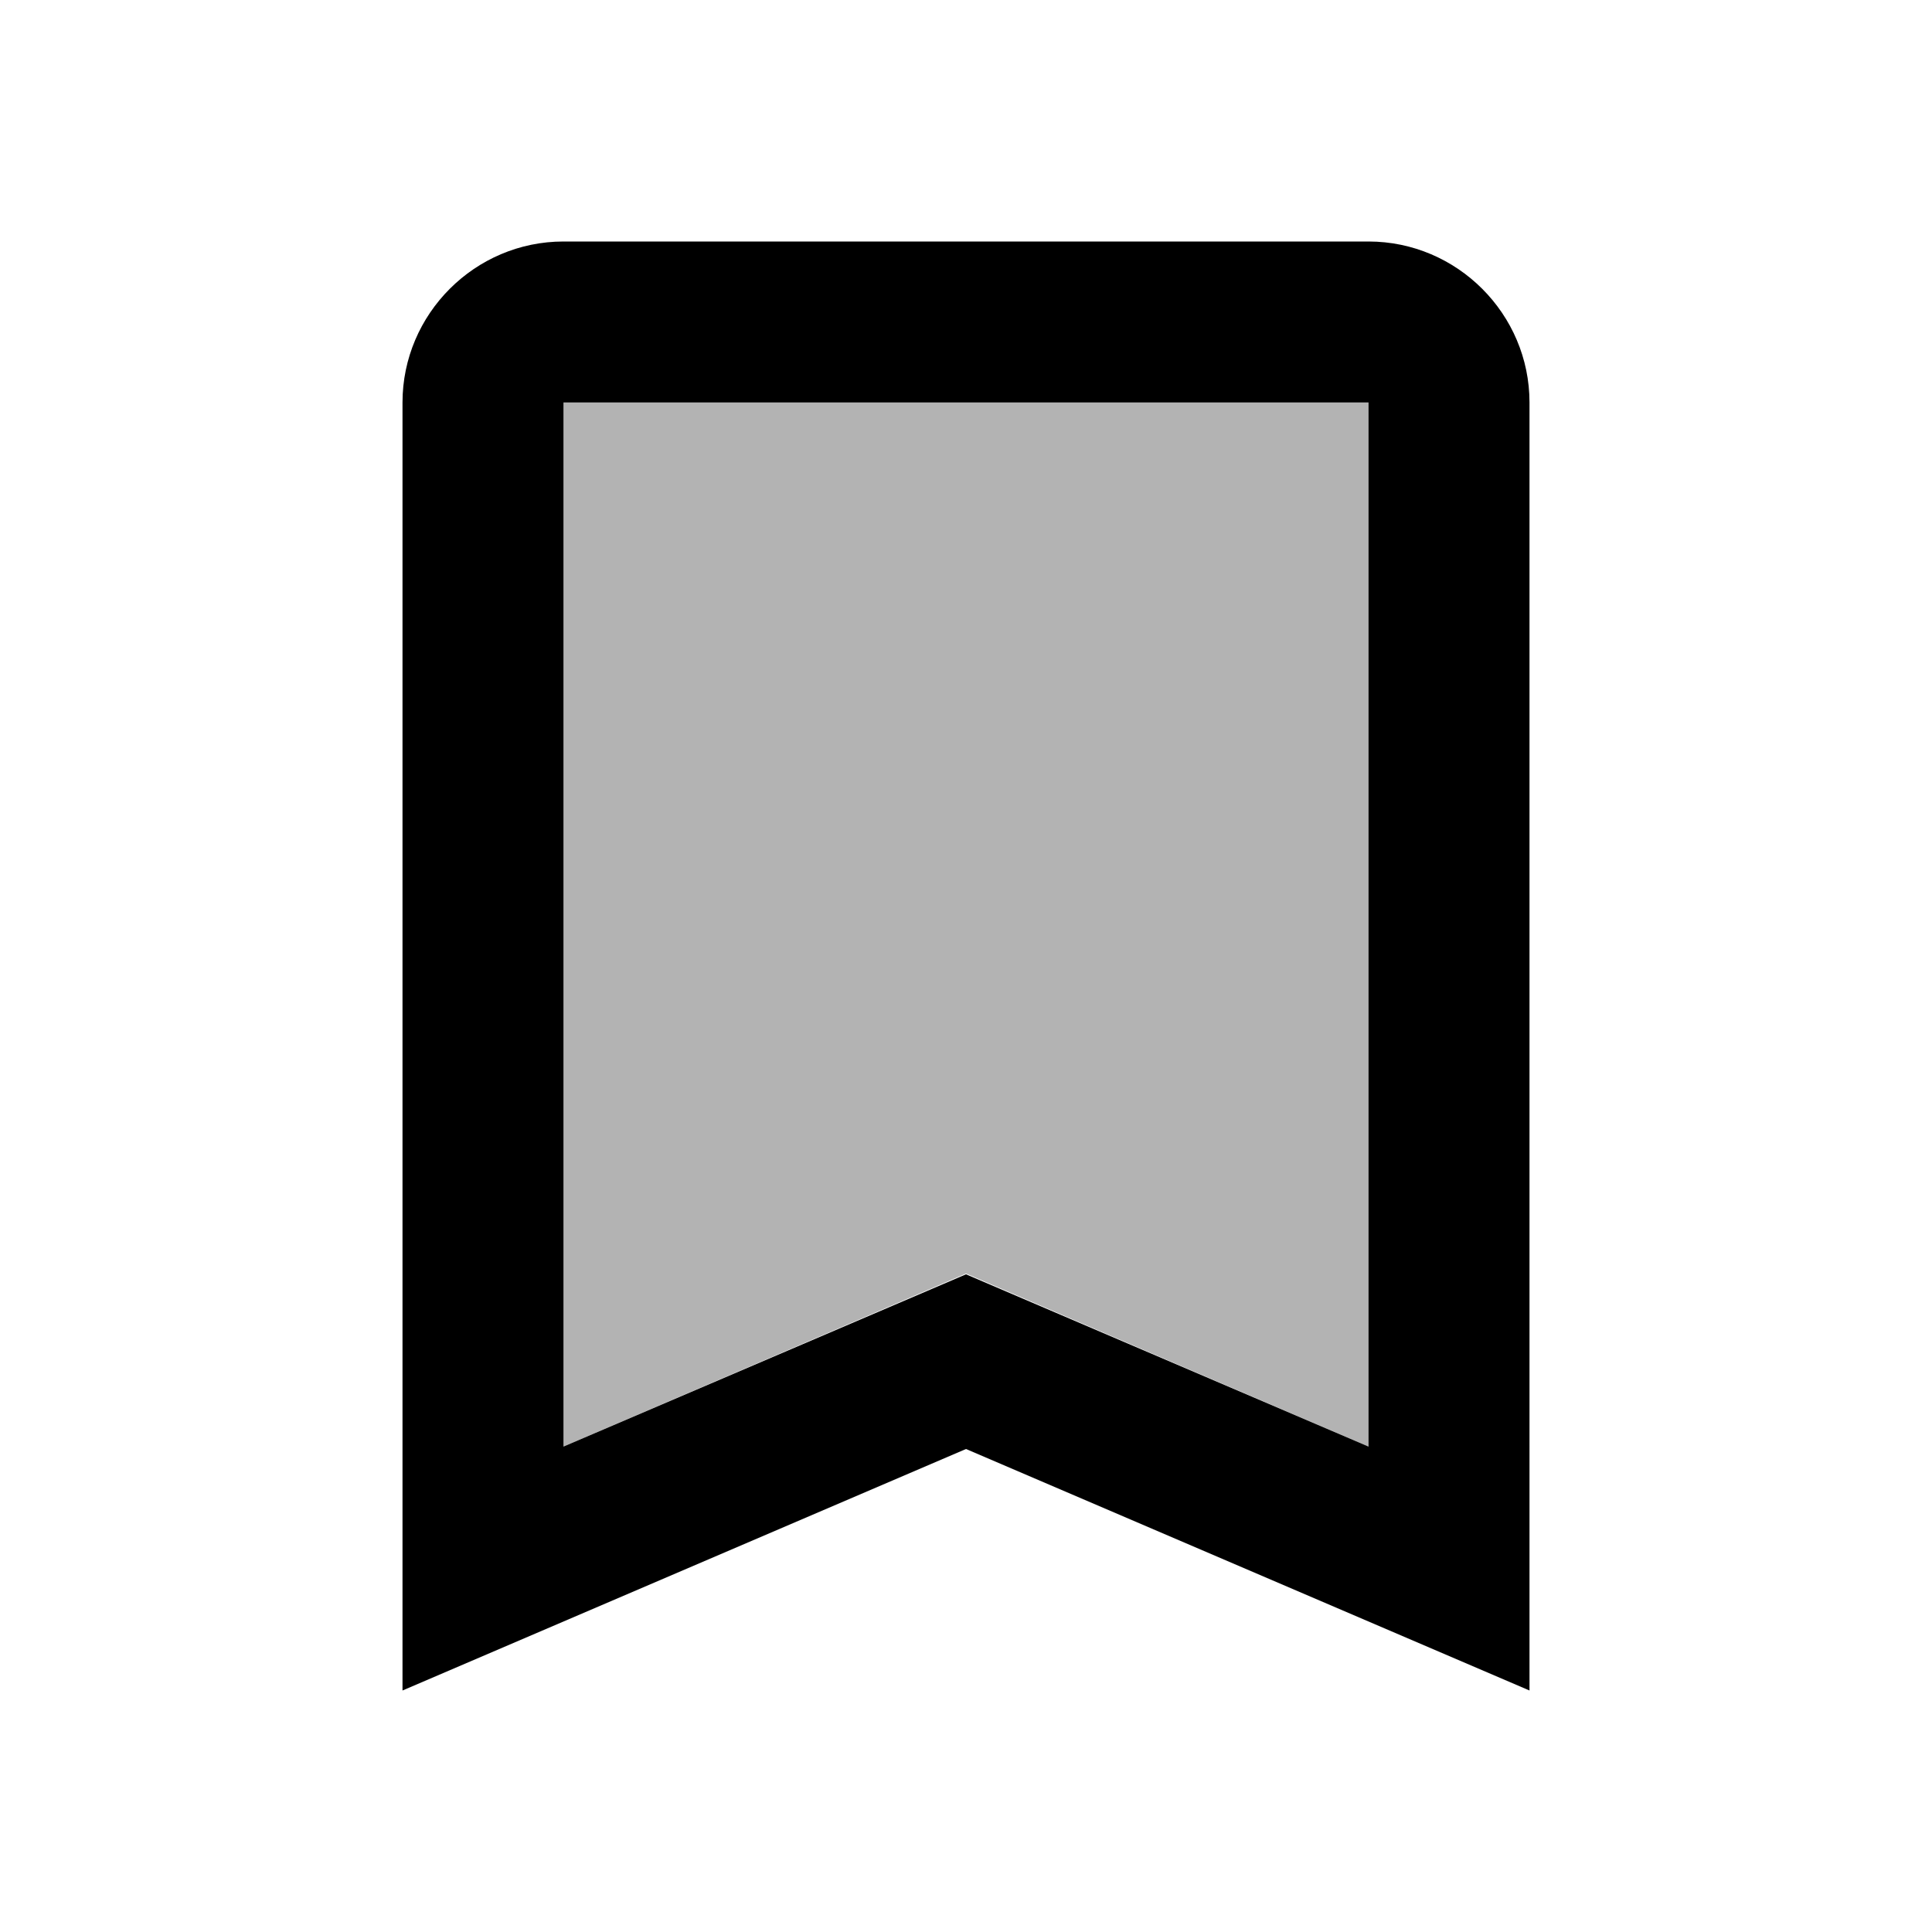
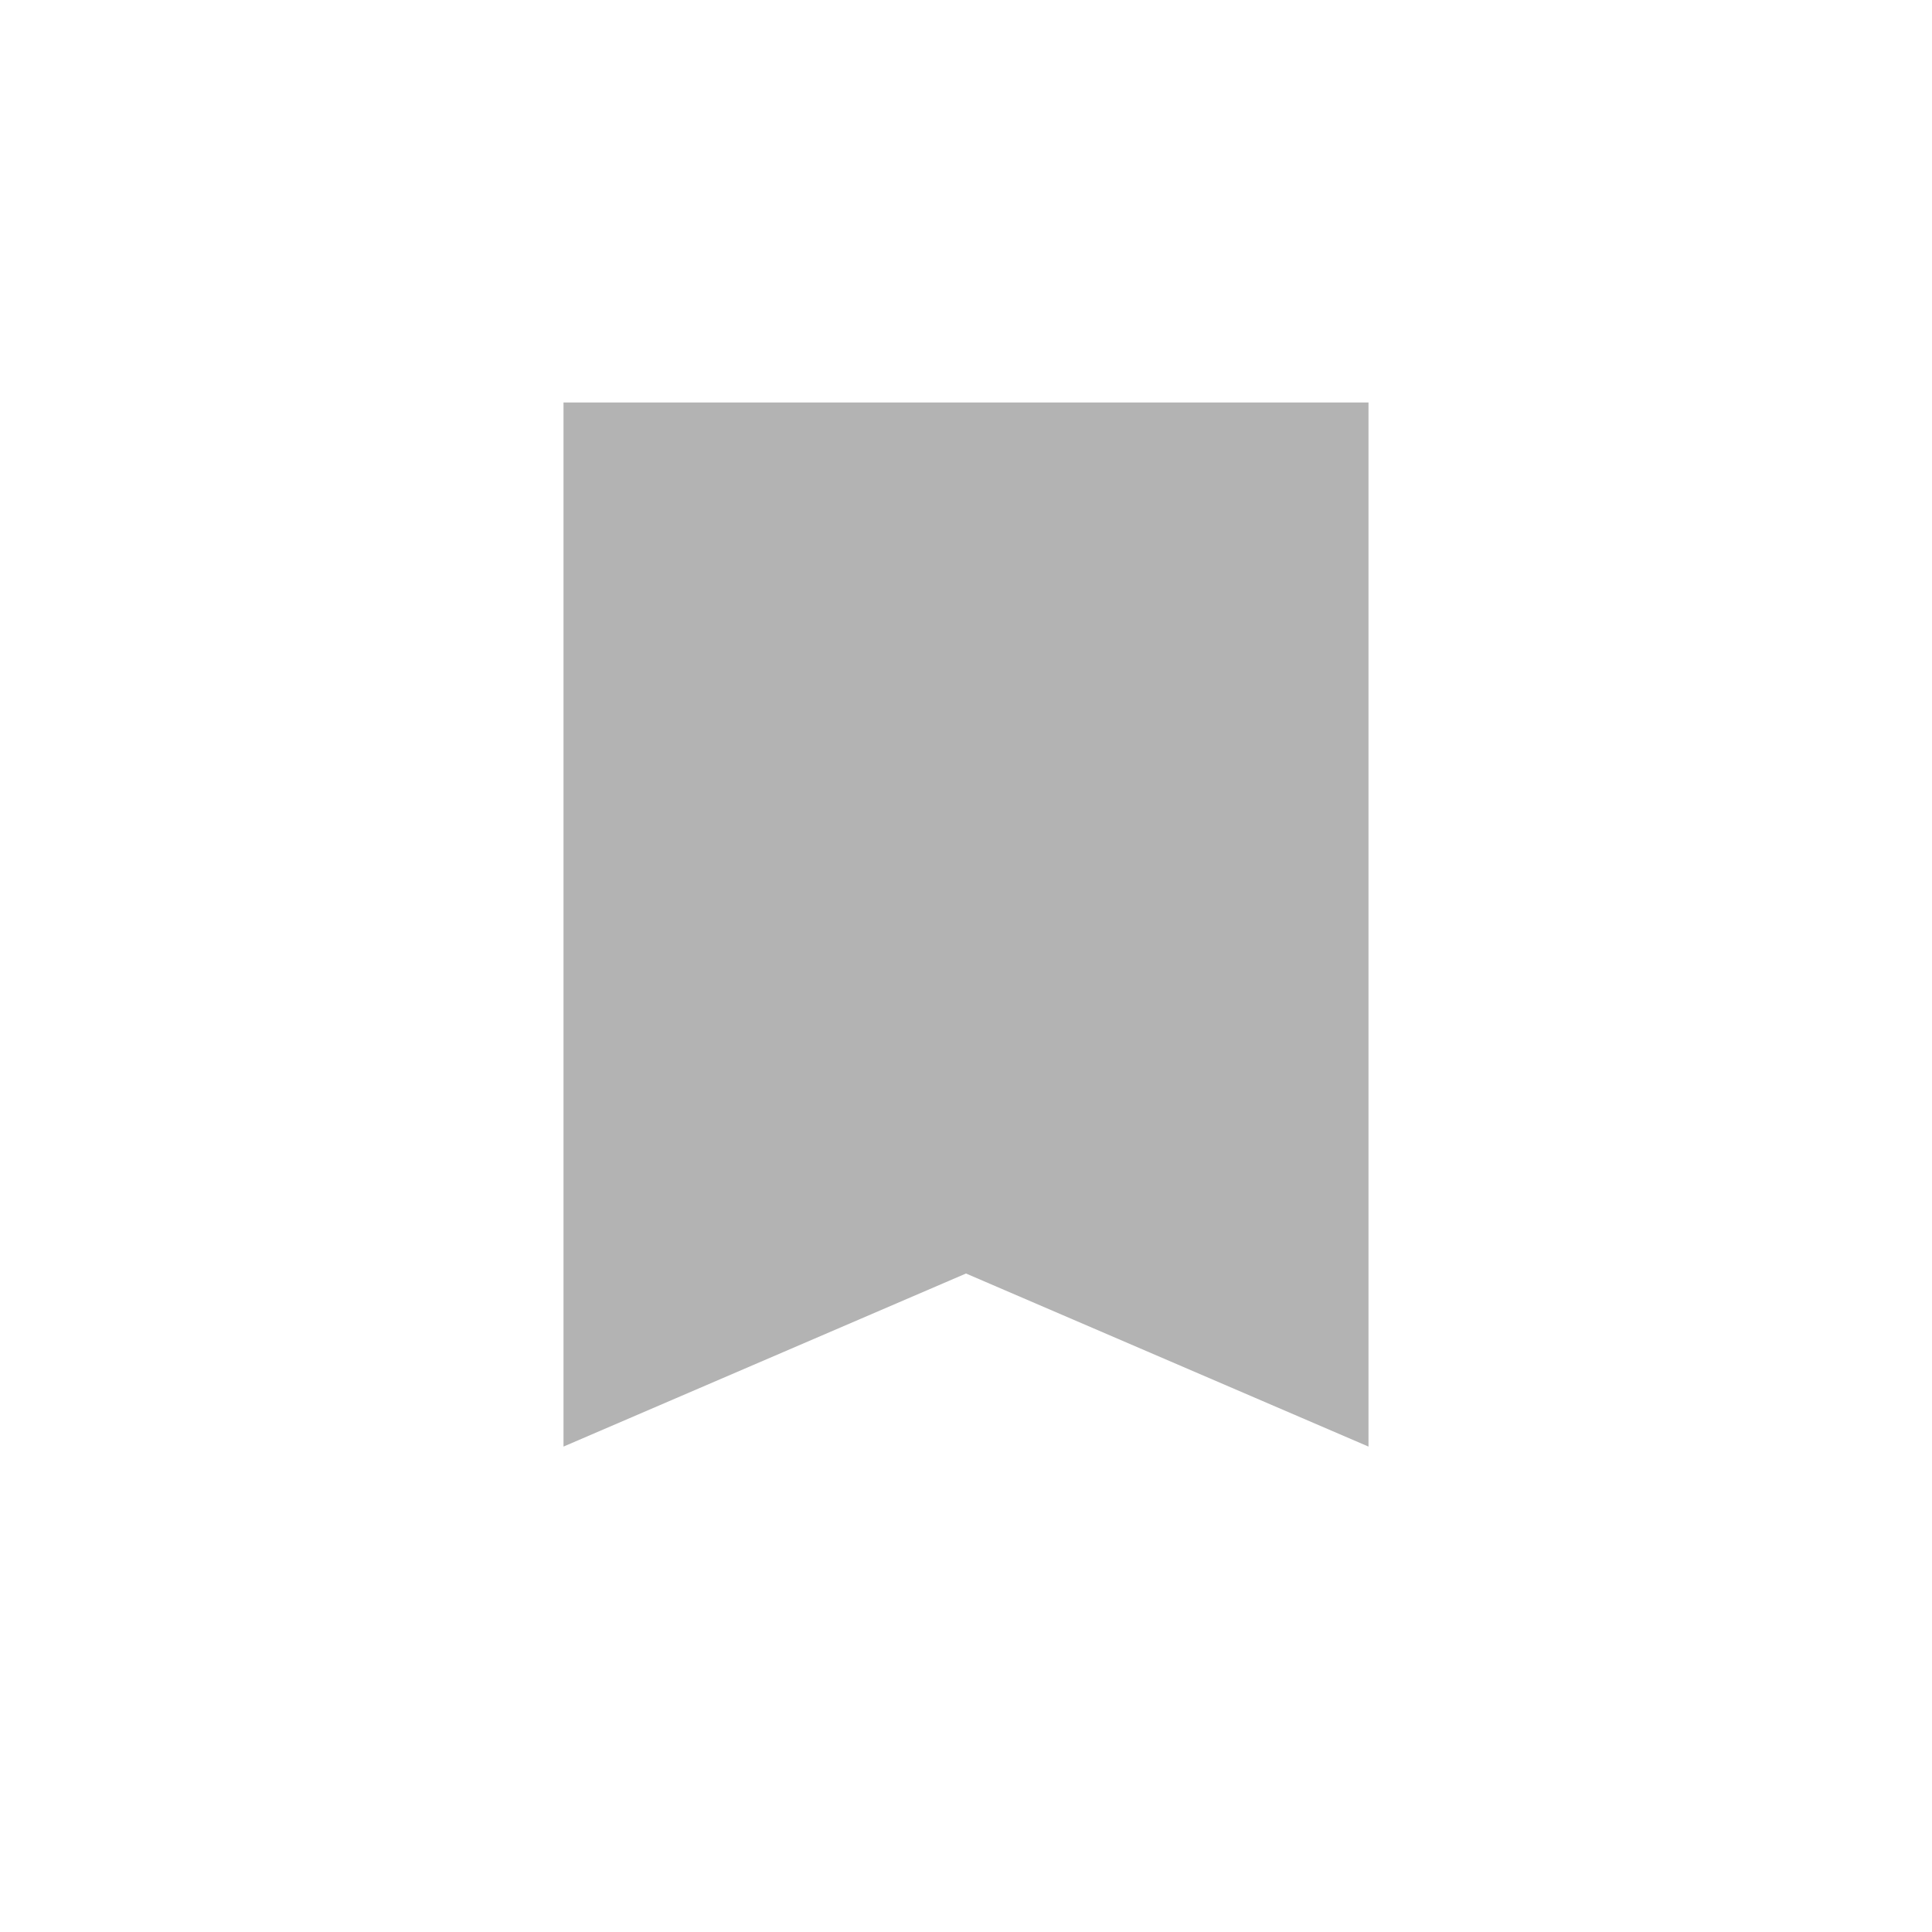
<svg xmlns="http://www.w3.org/2000/svg" width="24" height="24" viewBox="0 0 24 24">
  <path opacity=".3" d="M7 17.97l5-2.15l5 2.15V5H7z" />
-   <path d="M17 3H7c-1.1 0-2 .9-2 2v16l7-3l7 3V5c0-1.1-.9-2-2-2zm0 14.97l-5-2.14l-5 2.14V5h10v12.97z" />
</svg>